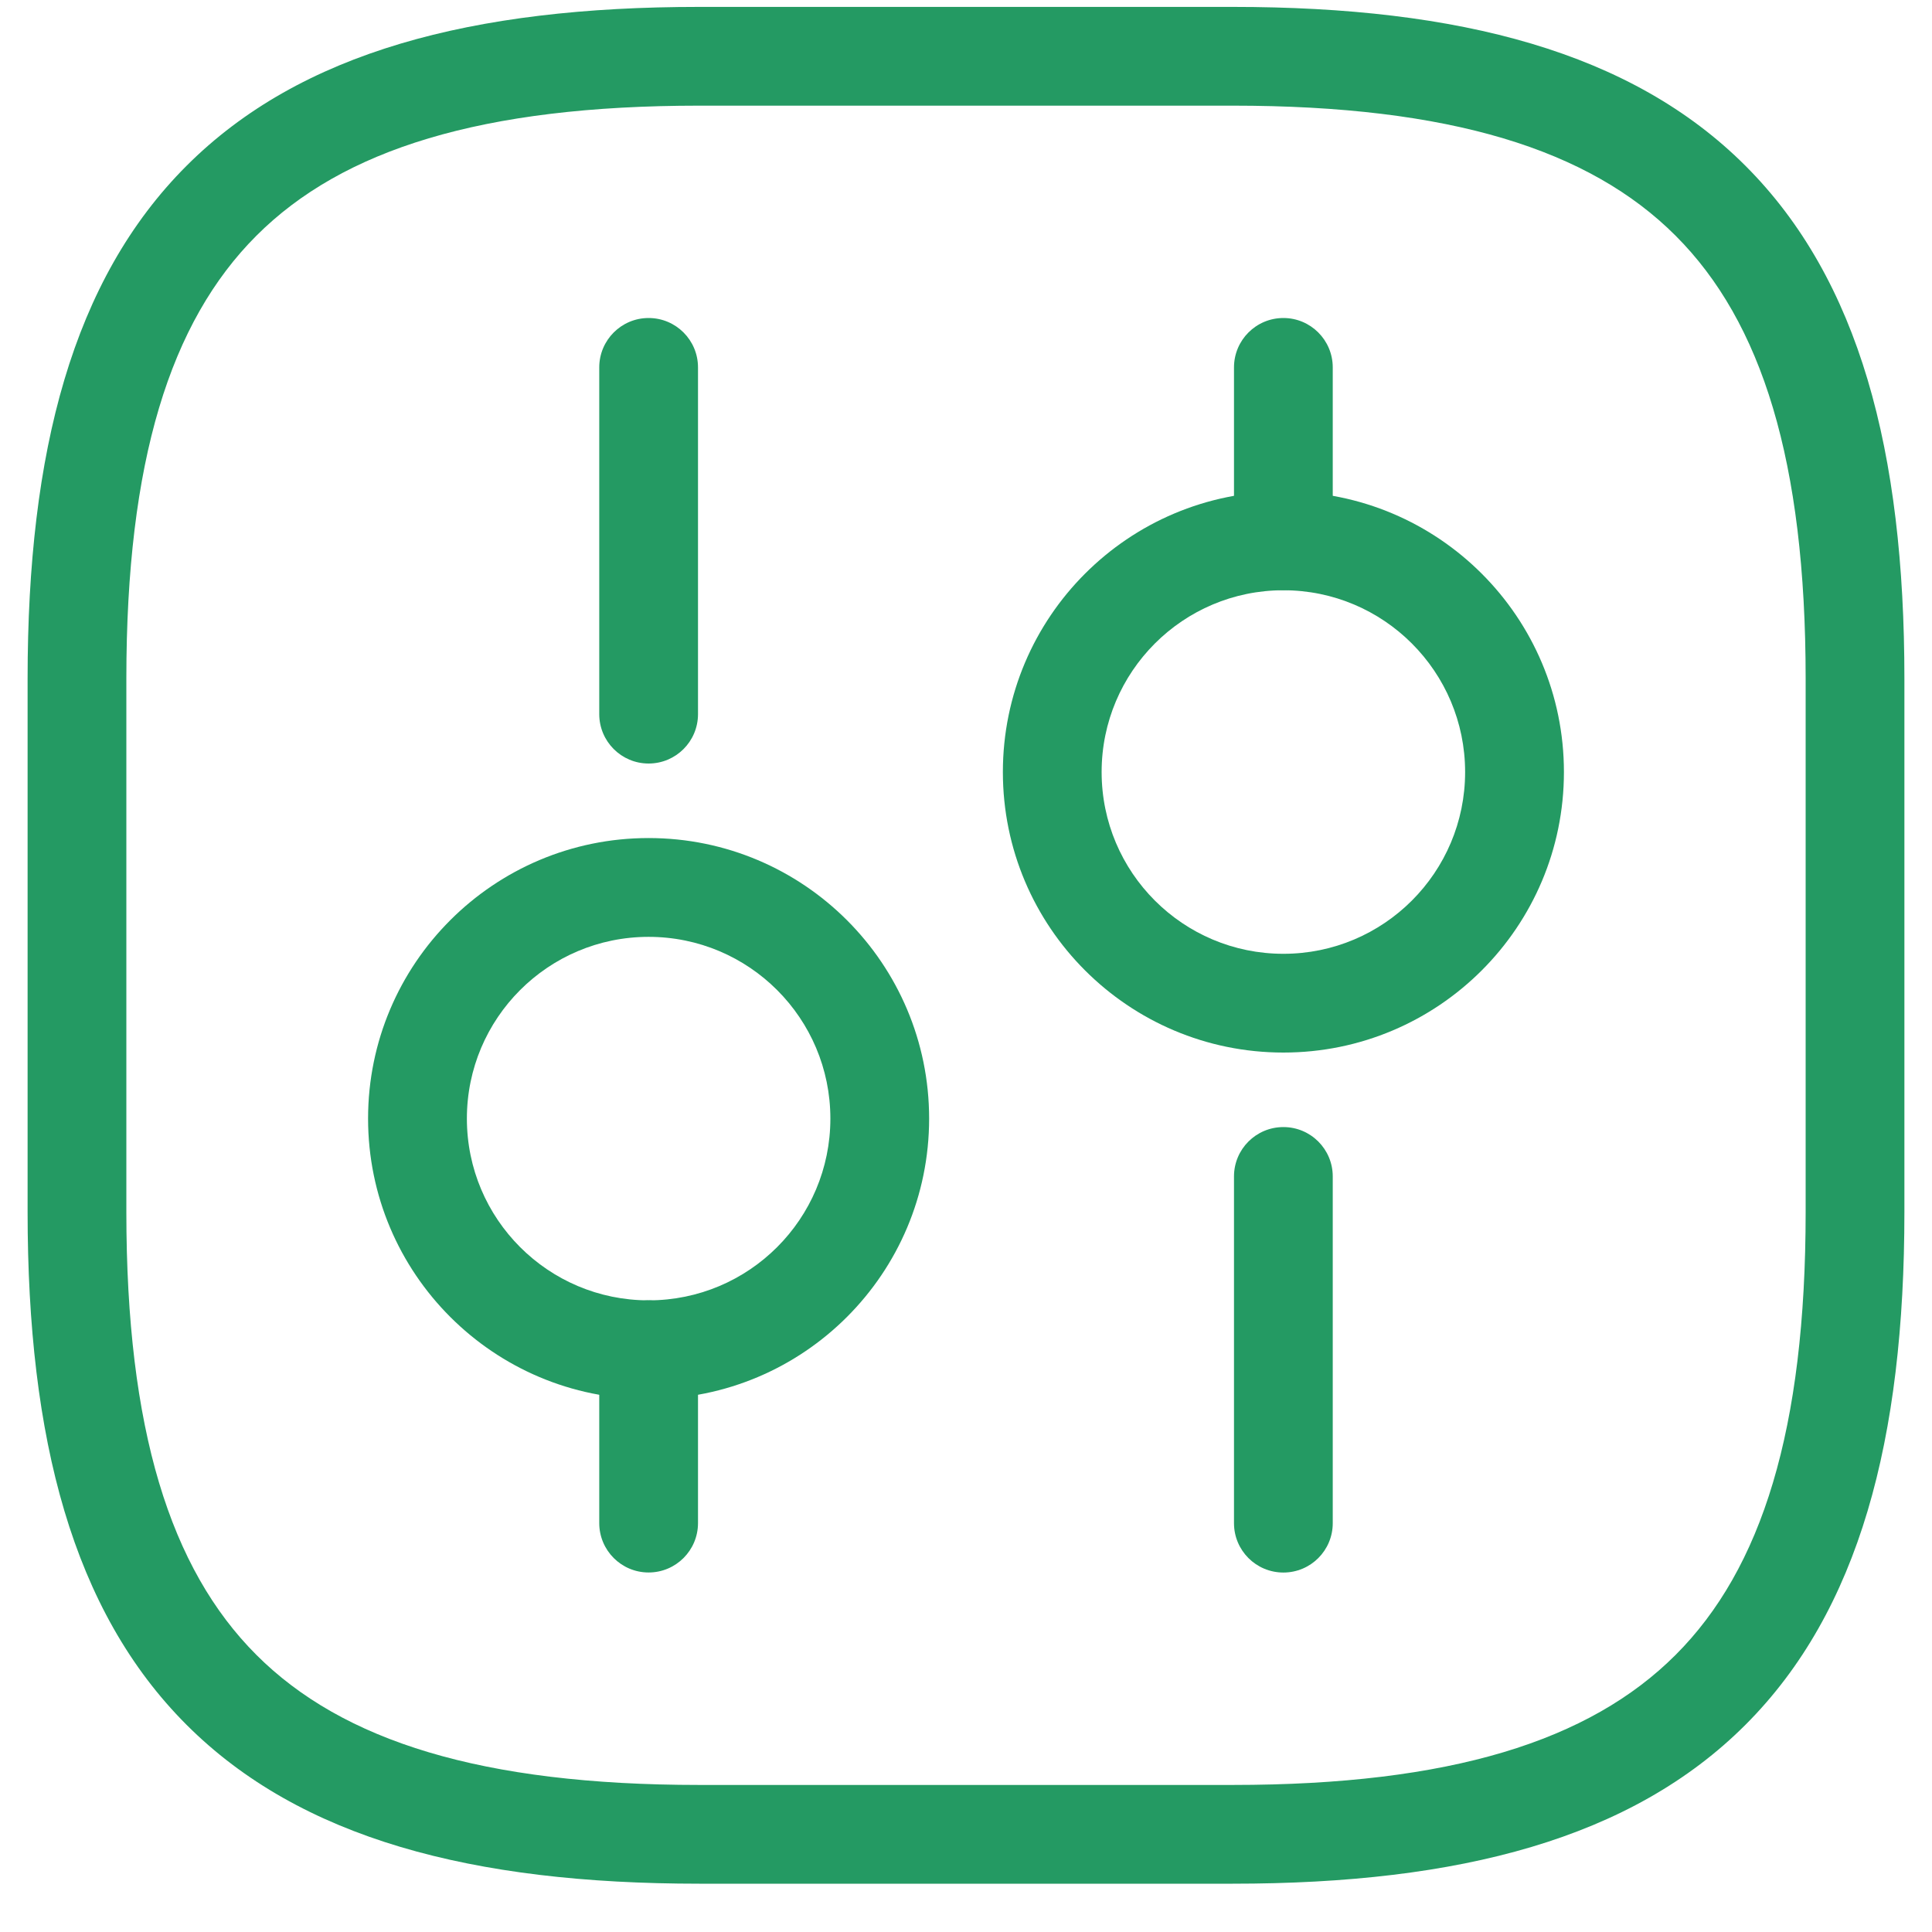
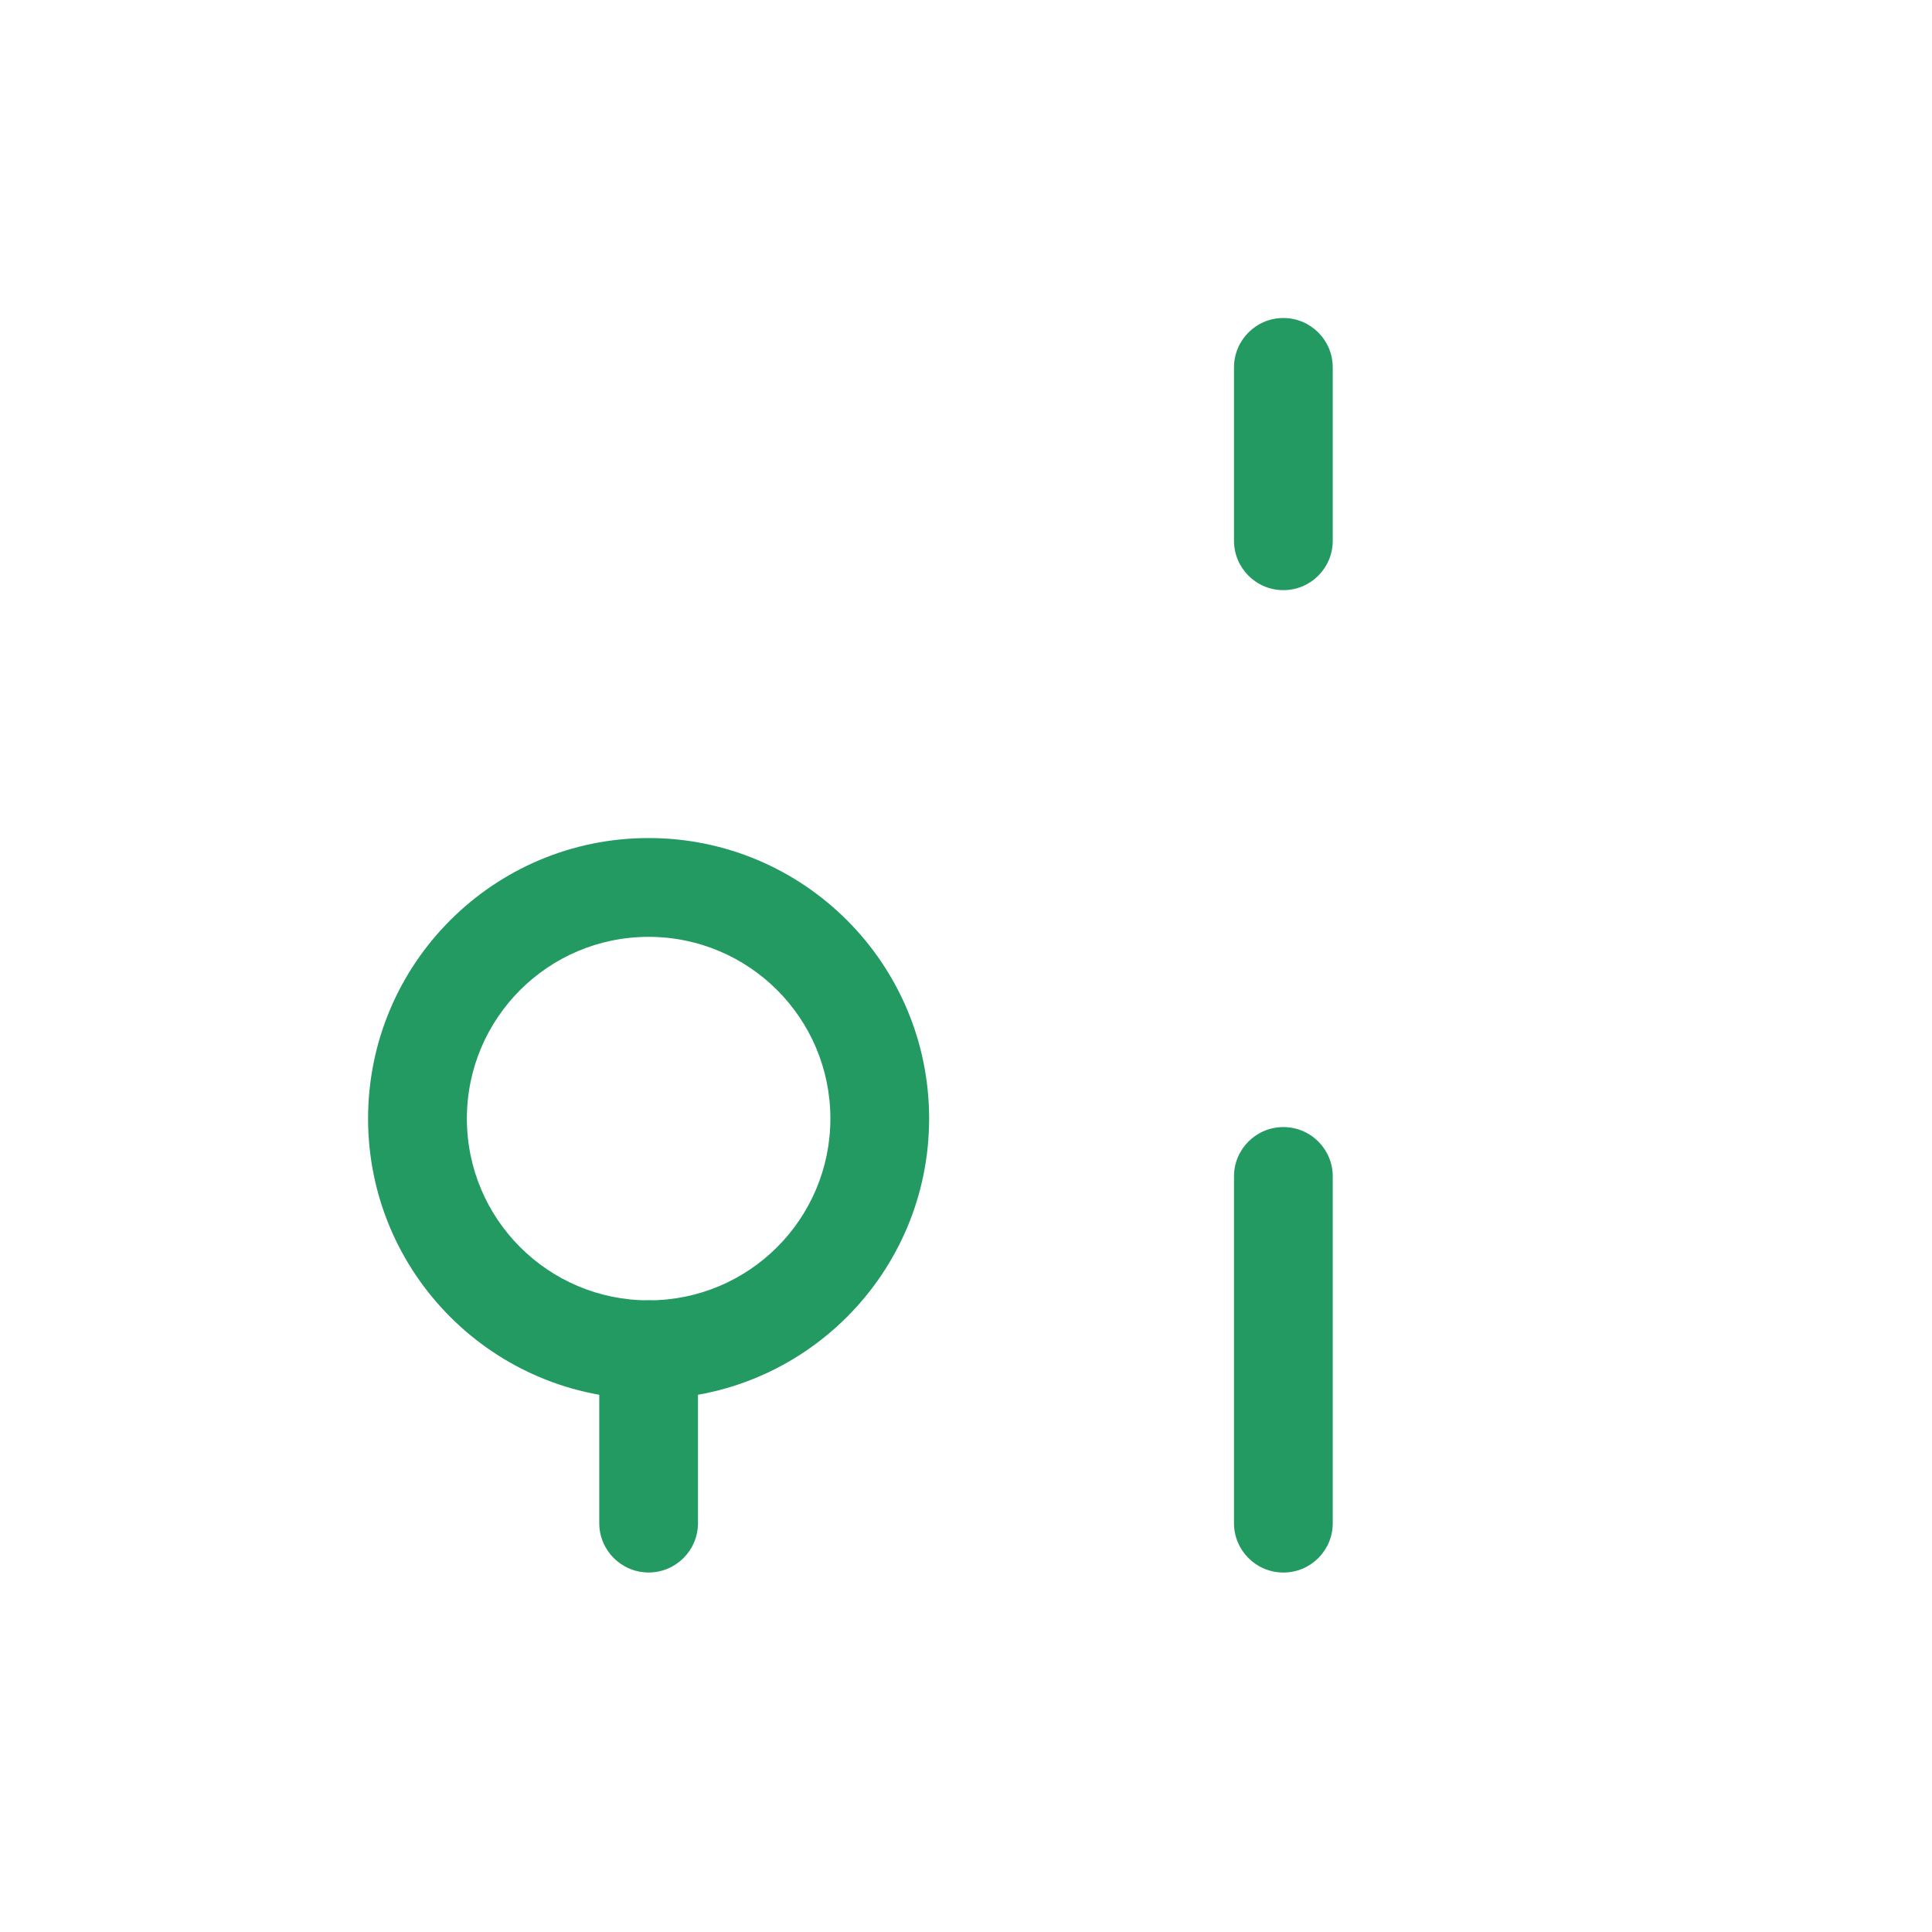
<svg xmlns="http://www.w3.org/2000/svg" width="35" height="35" viewBox="0 0 35 35" fill="none">
-   <path fill-rule="evenodd" clip-rule="evenodd" d="M3.379 3.004C5.441 0.942 8.554 0.125 12.668 0.125H22.332C26.446 0.125 29.559 0.942 31.621 3.004C33.683 5.066 34.5 8.179 34.5 12.293V21.957C34.5 26.071 33.683 29.184 31.621 31.246C29.559 33.308 26.446 34.125 22.332 34.125H12.668C8.554 34.125 5.441 33.308 3.379 31.246C1.317 29.184 0.5 26.071 0.5 21.957V12.293C0.5 8.179 1.317 5.066 3.379 3.004ZM4.645 4.27C3.083 5.831 2.289 8.355 2.289 12.293V21.957C2.289 25.895 3.083 28.419 4.645 29.98C6.206 31.542 8.73 32.336 12.668 32.336H22.332C26.27 32.336 28.794 31.542 30.355 29.98C31.917 28.419 32.711 25.895 32.711 21.957V12.293C32.711 8.355 31.917 5.831 30.355 4.27C28.794 2.708 26.27 1.914 22.332 1.914H12.668C8.73 1.914 6.206 2.708 4.645 4.27Z" fill="#249A63" />
  <path fill-rule="evenodd" clip-rule="evenodd" d="M23.25 20.418C23.744 20.418 24.144 20.818 24.144 21.312V27.594C24.144 28.088 23.744 28.488 23.25 28.488C22.755 28.488 22.355 28.088 22.355 27.594V21.312C22.355 20.818 22.755 20.418 23.25 20.418Z" fill="#249A63" />
  <path fill-rule="evenodd" clip-rule="evenodd" d="M23.25 5.761C23.744 5.761 24.144 6.162 24.144 6.656V9.796C24.144 10.29 23.744 10.691 23.25 10.691C22.755 10.691 22.355 10.29 22.355 9.796V6.656C22.355 6.162 22.755 5.761 23.25 5.761Z" fill="#249A63" />
-   <path fill-rule="evenodd" clip-rule="evenodd" d="M23.25 10.693C21.431 10.693 19.957 12.168 19.957 13.986C19.957 15.805 21.431 17.279 23.25 17.279C25.068 17.279 26.542 15.805 26.542 13.986C26.542 12.168 25.068 10.693 23.25 10.693ZM18.168 13.986C18.168 11.179 20.443 8.904 23.25 8.904C26.056 8.904 28.332 11.179 28.332 13.986C28.332 16.793 26.056 19.068 23.25 19.068C20.443 19.068 18.168 16.793 18.168 13.986Z" fill="#249A63" />
  <path fill-rule="evenodd" clip-rule="evenodd" d="M11.75 23.557C12.245 23.557 12.645 23.957 12.645 24.452V27.592C12.645 28.086 12.245 28.487 11.75 28.487C11.256 28.487 10.856 28.086 10.856 27.592V24.452C10.856 23.957 11.256 23.557 11.75 23.557Z" fill="#249A63" />
-   <path fill-rule="evenodd" clip-rule="evenodd" d="M11.75 5.761C12.245 5.761 12.645 6.162 12.645 6.656V12.937C12.645 13.431 12.245 13.832 11.75 13.832C11.256 13.832 10.856 13.431 10.856 12.937V6.656C10.856 6.162 11.256 5.761 11.75 5.761Z" fill="#249A63" />
  <path fill-rule="evenodd" clip-rule="evenodd" d="M11.75 16.972C9.932 16.972 8.458 18.446 8.458 20.264C8.458 22.083 9.932 23.557 11.75 23.557C13.569 23.557 15.043 22.083 15.043 20.264C15.043 18.446 13.569 16.972 11.75 16.972ZM6.668 20.264C6.668 17.457 8.944 15.182 11.75 15.182C14.557 15.182 16.832 17.457 16.832 20.264C16.832 23.071 14.557 25.346 11.75 25.346C8.944 25.346 6.668 23.071 6.668 20.264Z" fill="#249A63" />
</svg>